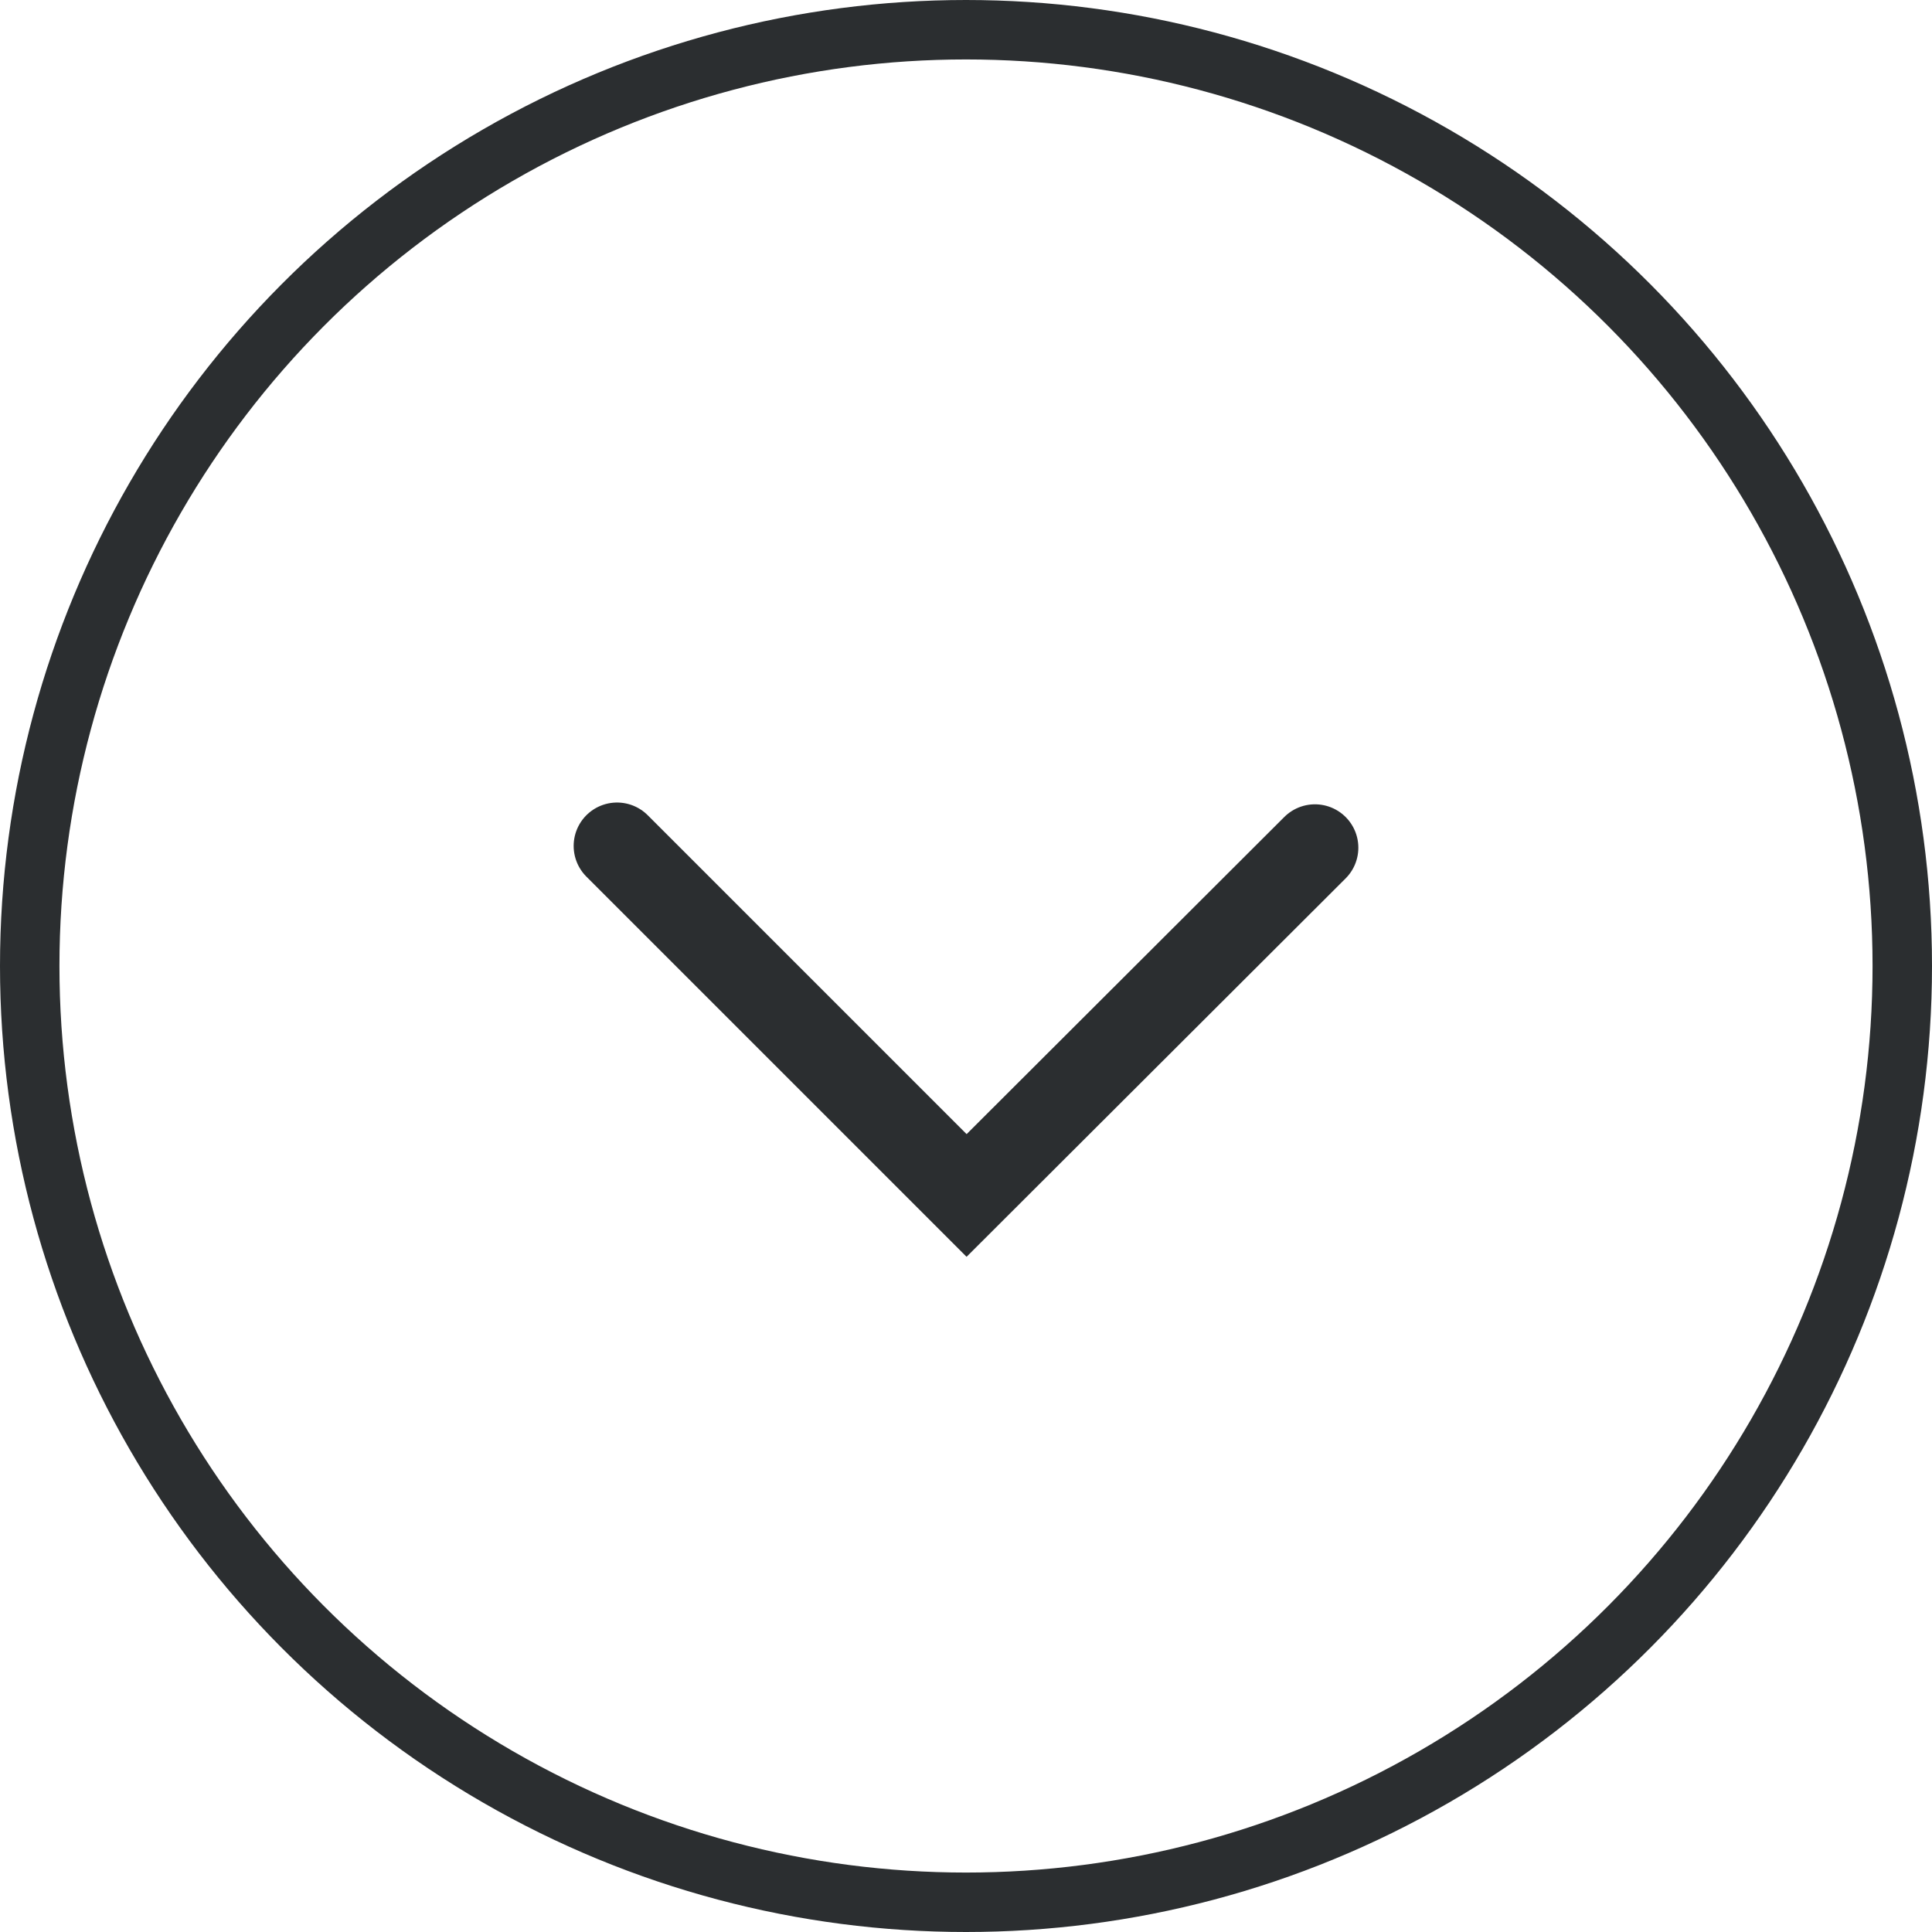
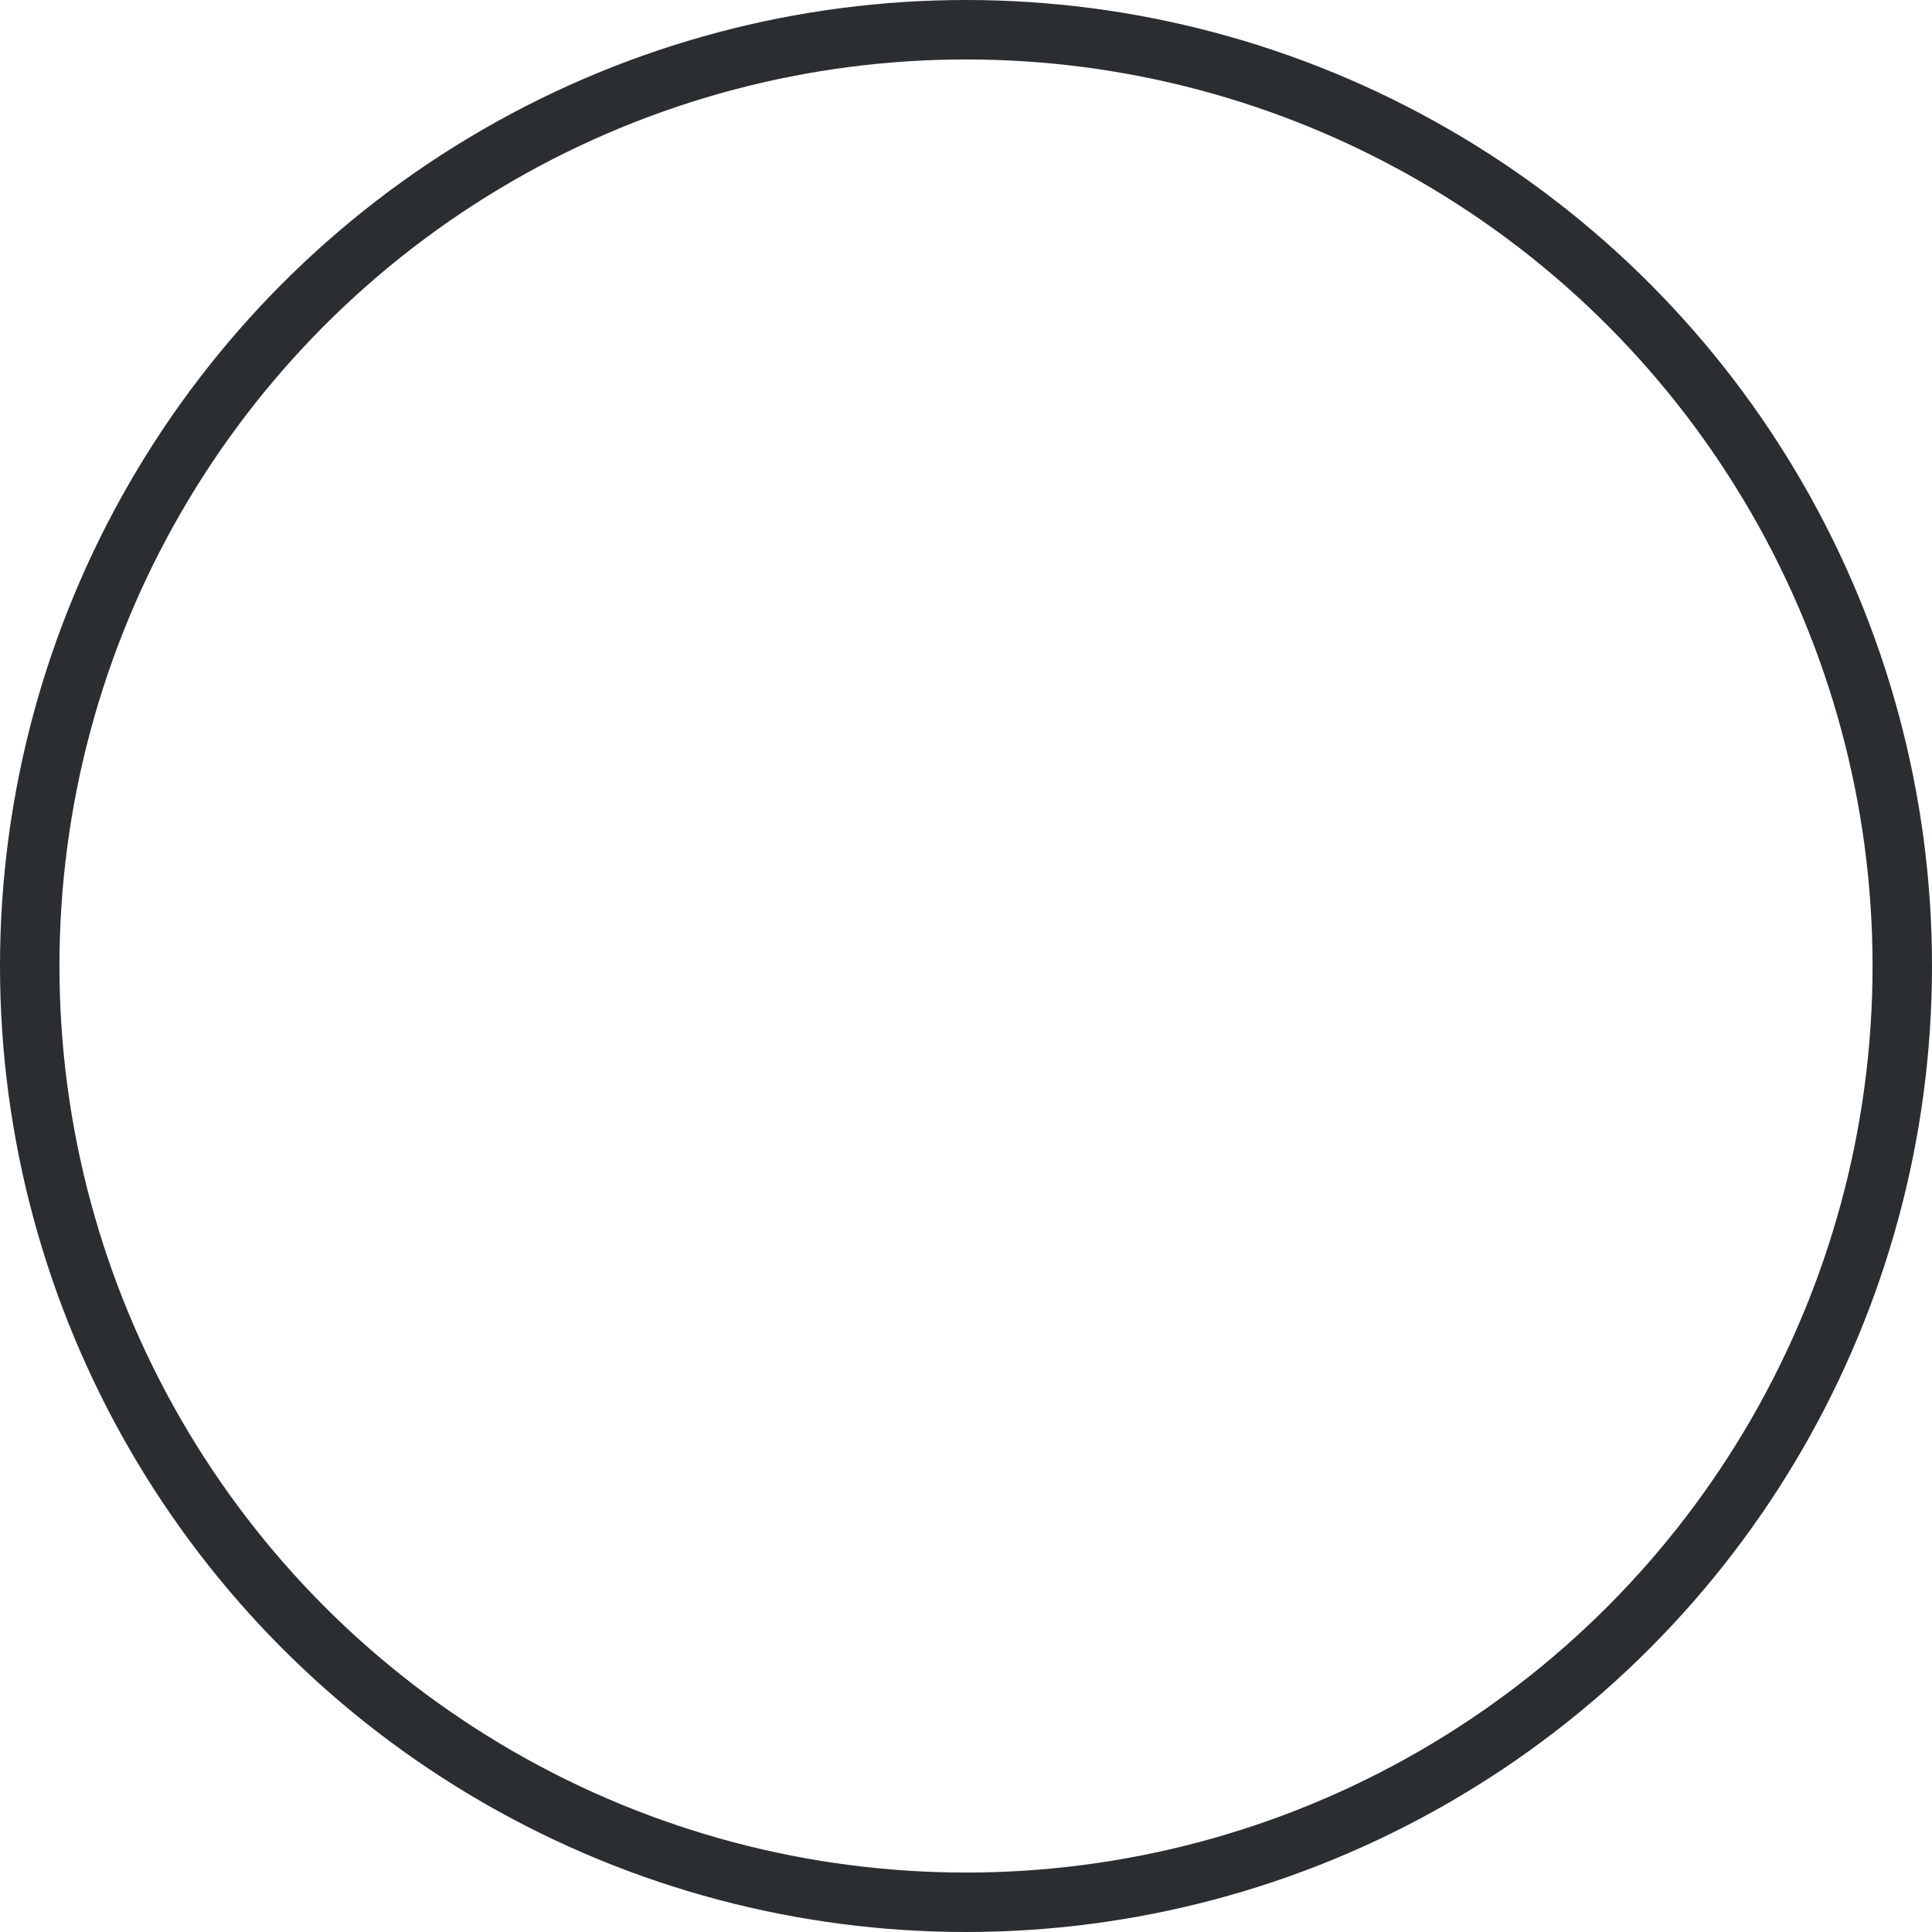
<svg xmlns="http://www.w3.org/2000/svg" width="32" height="32" viewBox="0 0 32.5 32.5">
  <defs>
    <style>
      .cls-1, .cls-2 {
        fill: none;
        stroke: #2b2e30;
      }

      .cls-2 {
        stroke-linecap: round;
        stroke-width: 1.46px;
      }
    </style>
  </defs>
  <title>more-news</title>
  <g id="Layer_2" data-name="Layer 2">
    <g id="Layer_1-2" data-name="Layer 1">
      <g>
        <circle class="cls-1" cx="16.25" cy="16.25" r="15.75" />
-         <polyline class="cls-2" points="10.38 14.23 16.26 20.11 22.12 14.26" />
      </g>
    </g>
  </g>
</svg>